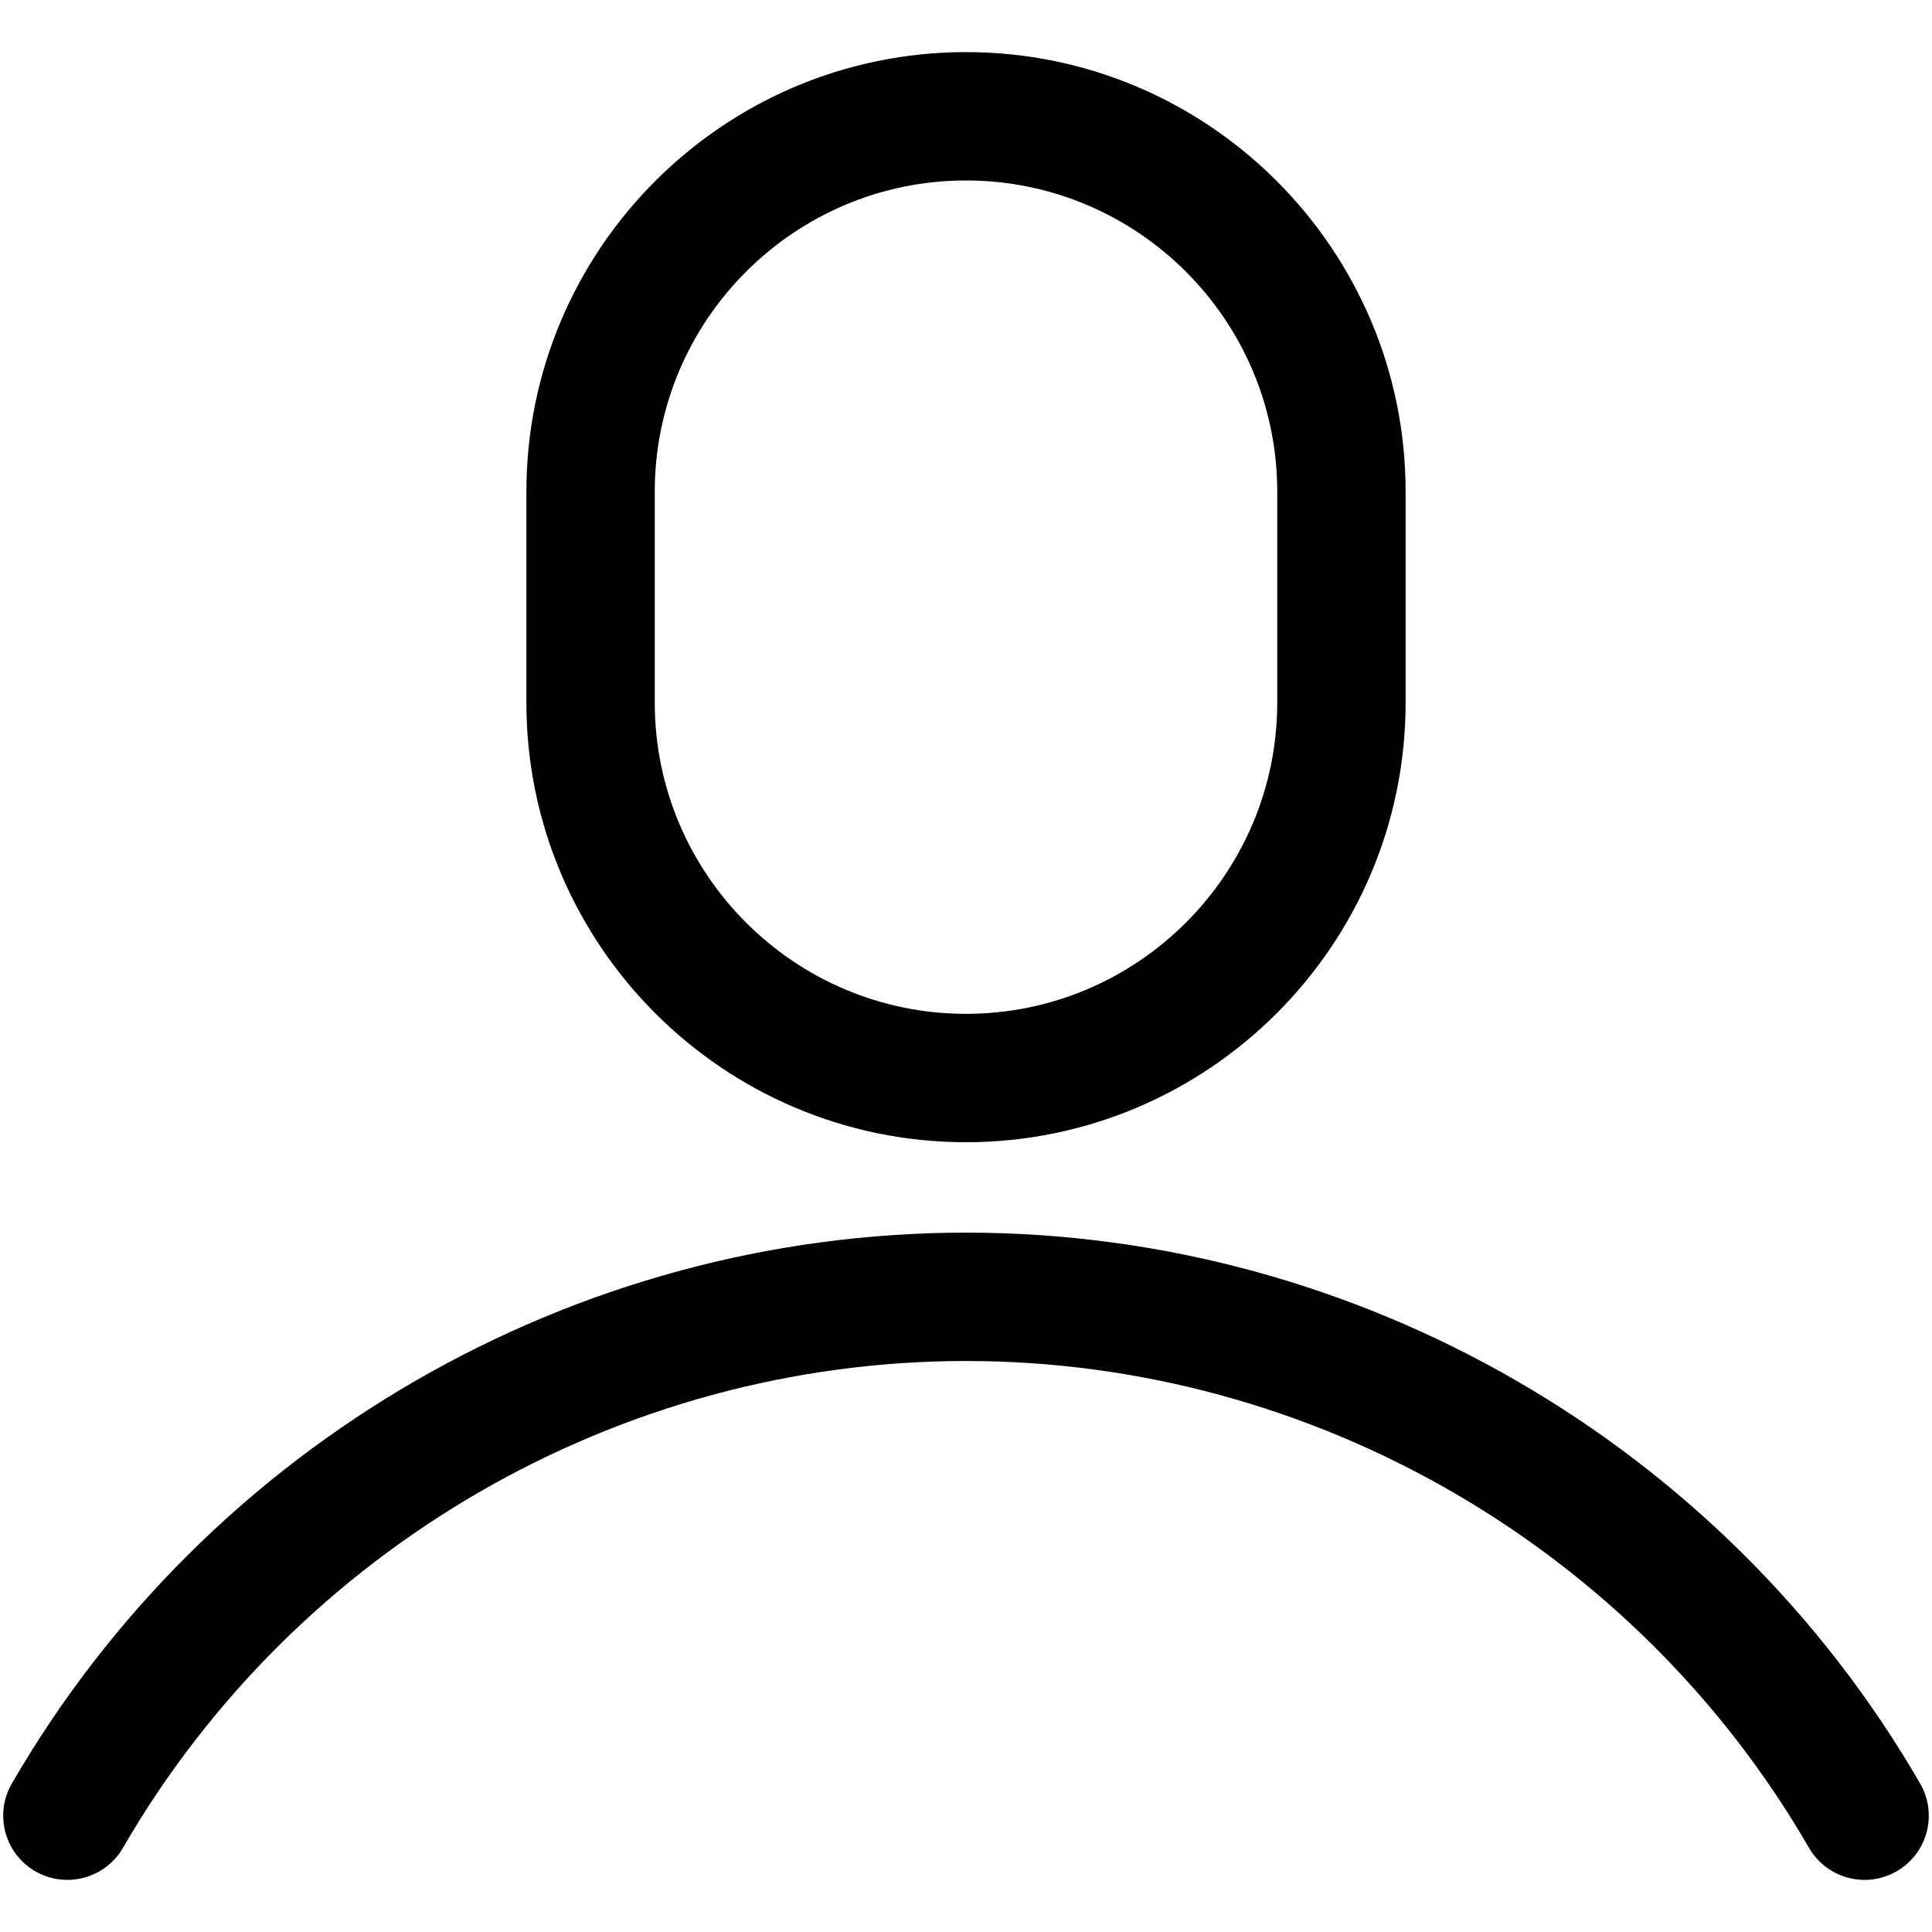
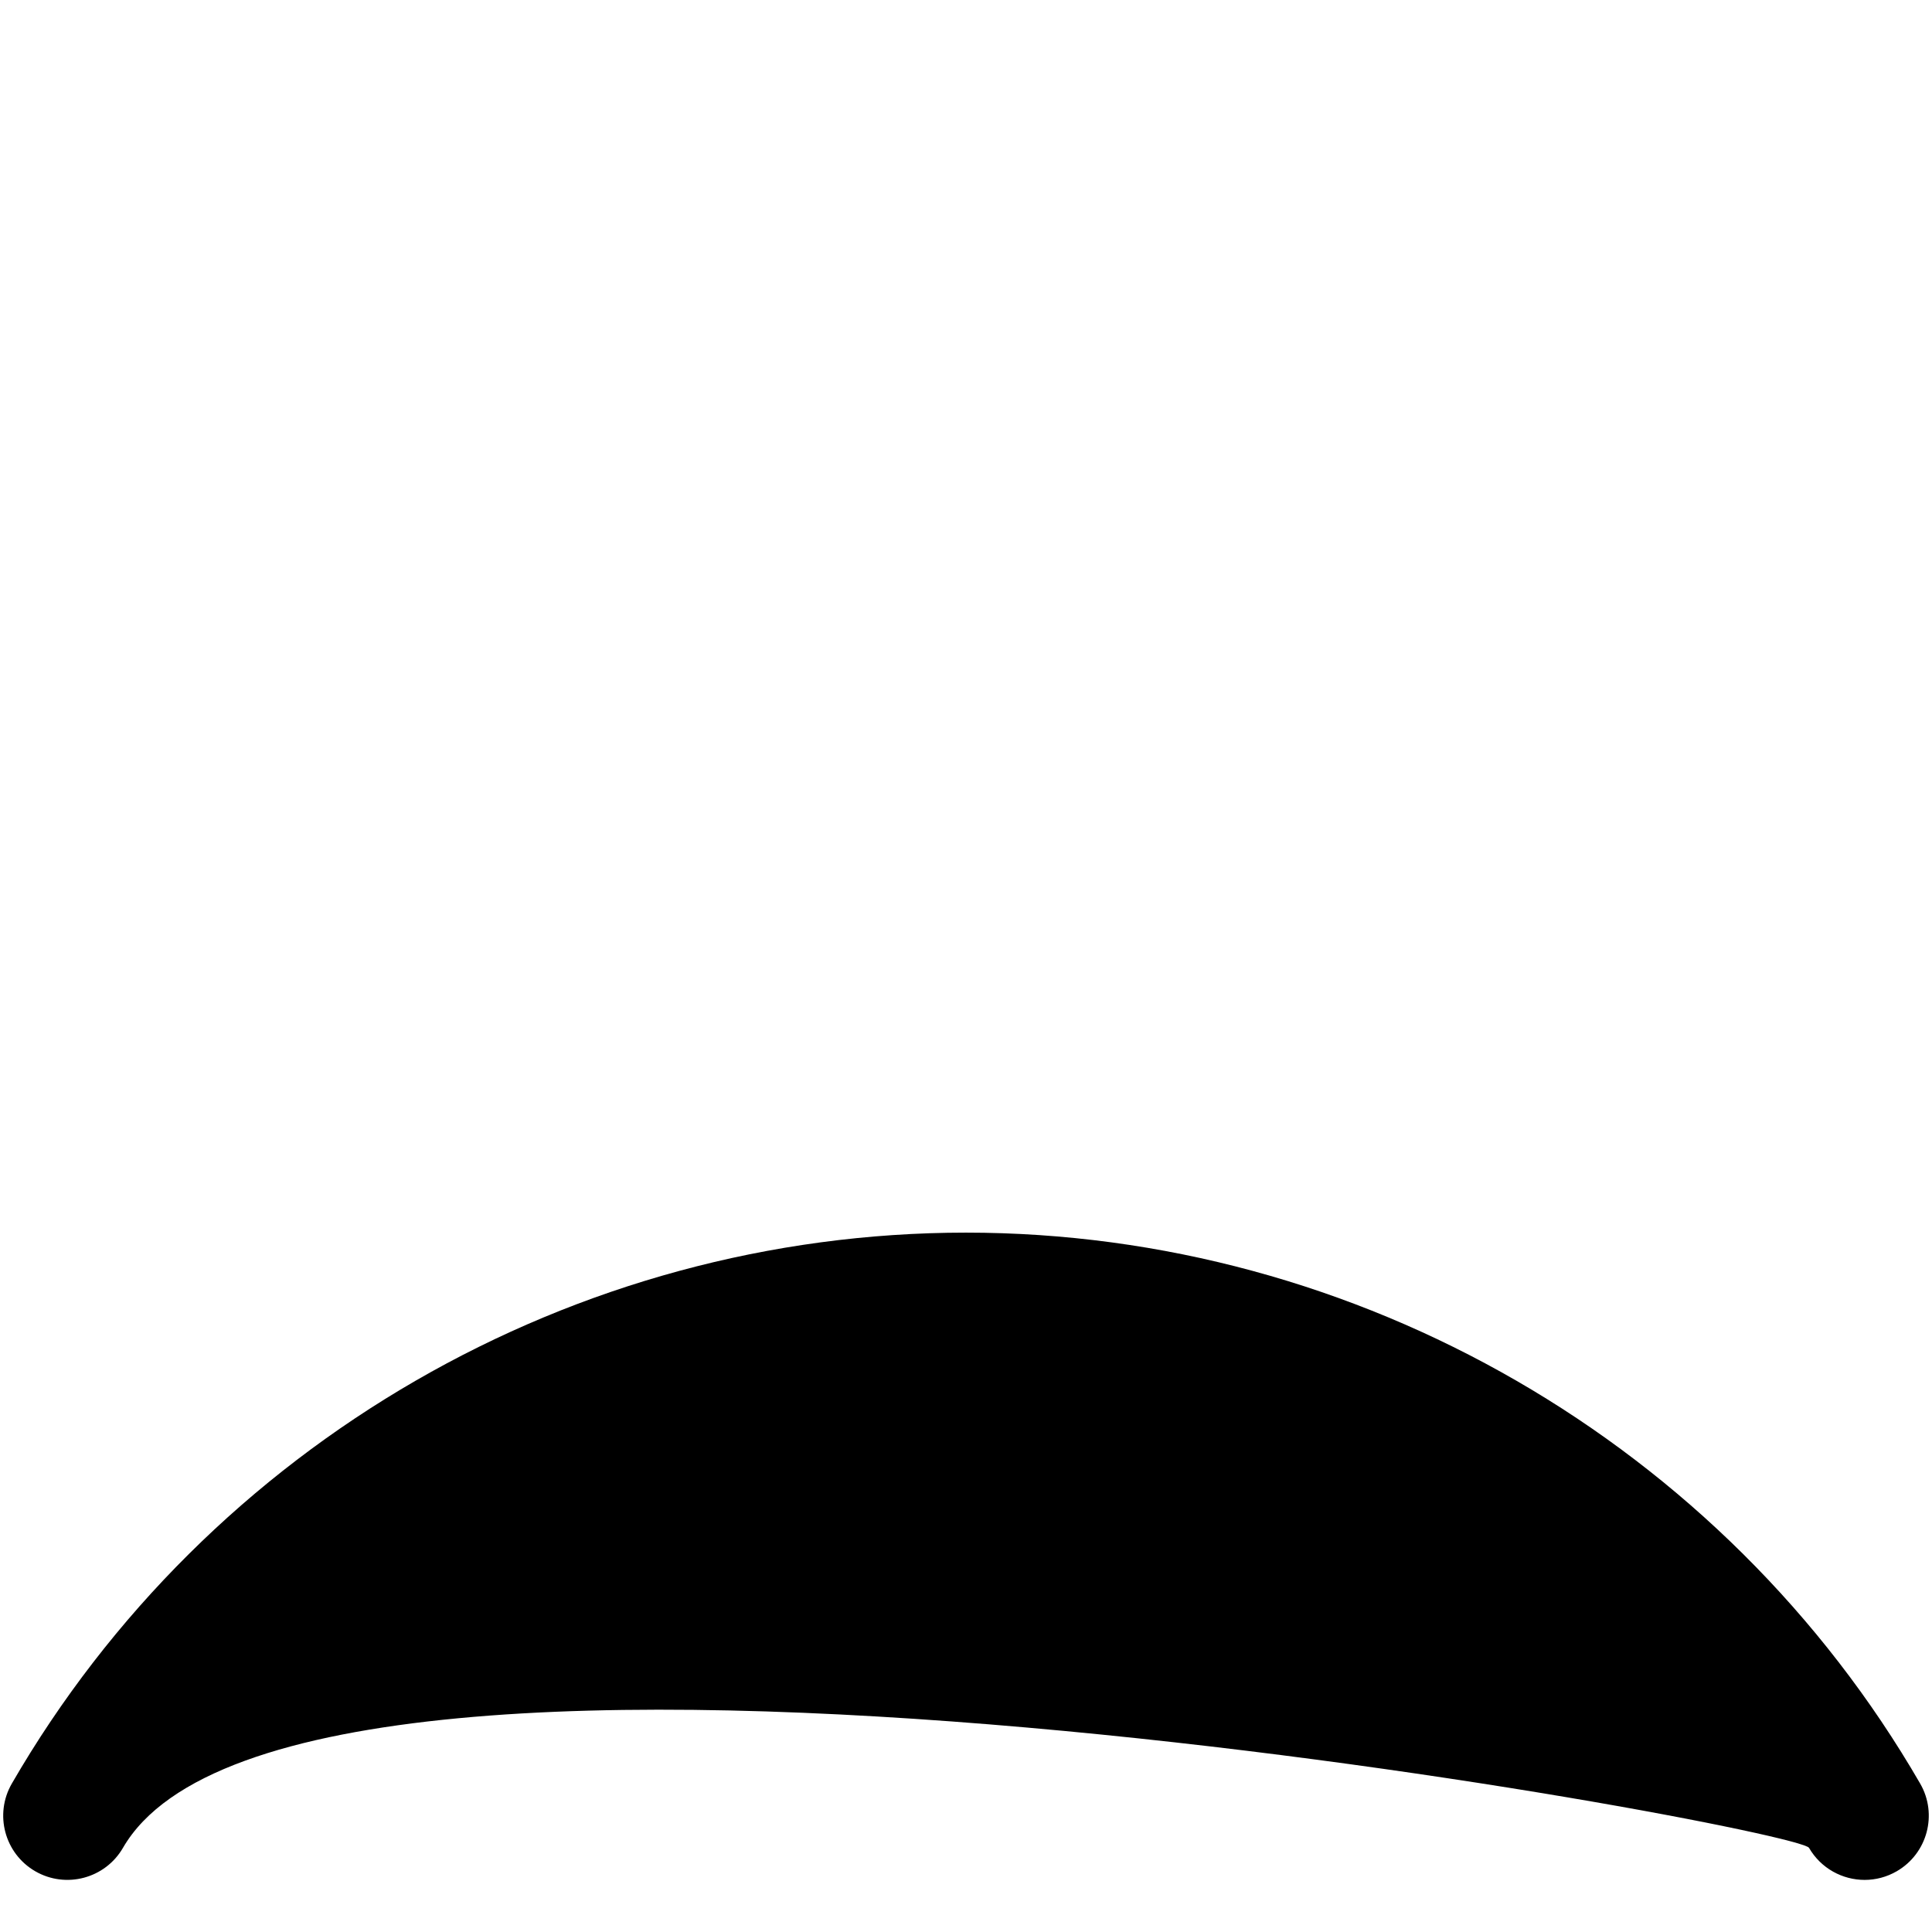
<svg xmlns="http://www.w3.org/2000/svg" version="1.1" width="256" height="256" viewBox="0 0 256 256" xml:space="preserve">
  <desc>Created with Fabric.js 1.7.22</desc>
  <defs>
</defs>
  <g transform="translate(128 128) scale(0.5 0.5)" style="">
    <g style="stroke: none; stroke-width: 0; stroke-dasharray: none; stroke-linecap: butt; stroke-linejoin: miter; stroke-miterlimit: 10; fill: none; fill-rule: nonzero; opacity: 1;" transform="translate(-255.15 -255.15) scale(5.67 5.67)">
-       <path d="M 87.002 87.715 c -1.036 0 -2.043 -0.537 -2.6 -1.498 C 76.281 72.181 61.182 63.462 45 63.462 S 13.719 72.181 5.597 86.217 c -0.83 1.434 -2.666 1.922 -4.099 1.094 c -1.434 -0.83 -1.924 -2.665 -1.094 -4.1 C 9.595 67.329 26.683 57.462 45 57.462 c 18.316 0 35.405 9.866 44.596 25.749 c 0.83 1.435 0.34 3.269 -1.094 4.1 C 88.029 87.584 87.512 87.715 87.002 87.715 z" style="stroke: none; stroke-width: 1; stroke-dasharray: none; stroke-linecap: butt; stroke-linejoin: miter; stroke-miterlimit: 10; fill: rgb(0,0,0); fill-rule: nonzero; opacity: 1;" transform=" matrix(1 0 0 1 0 0) " stroke-linecap="round" />
-       <path d="M 45 53.236 c -11.33 0 -20.547 -9.217 -20.547 -20.547 v -9.857 c 0 -11.33 9.217 -20.547 20.547 -20.547 c 11.329 0 20.547 9.217 20.547 20.547 v 9.857 C 65.547 44.019 56.329 53.236 45 53.236 z M 45 8.285 c -8.021 0 -14.547 6.526 -14.547 14.547 v 9.857 c 0 8.021 6.526 14.547 14.547 14.547 s 14.547 -6.526 14.547 -14.547 v -9.857 C 59.547 14.811 53.021 8.285 45 8.285 z" style="stroke: none; stroke-width: 1; stroke-dasharray: none; stroke-linecap: butt; stroke-linejoin: miter; stroke-miterlimit: 10; fill: rgb(0,0,0); fill-rule: nonzero; opacity: 1;" transform=" matrix(1 0 0 1 0 0) " stroke-linecap="round" />
+       <path d="M 87.002 87.715 c -1.036 0 -2.043 -0.537 -2.6 -1.498 S 13.719 72.181 5.597 86.217 c -0.83 1.434 -2.666 1.922 -4.099 1.094 c -1.434 -0.83 -1.924 -2.665 -1.094 -4.1 C 9.595 67.329 26.683 57.462 45 57.462 c 18.316 0 35.405 9.866 44.596 25.749 c 0.83 1.435 0.34 3.269 -1.094 4.1 C 88.029 87.584 87.512 87.715 87.002 87.715 z" style="stroke: none; stroke-width: 1; stroke-dasharray: none; stroke-linecap: butt; stroke-linejoin: miter; stroke-miterlimit: 10; fill: rgb(0,0,0); fill-rule: nonzero; opacity: 1;" transform=" matrix(1 0 0 1 0 0) " stroke-linecap="round" />
    </g>
  </g>
</svg>